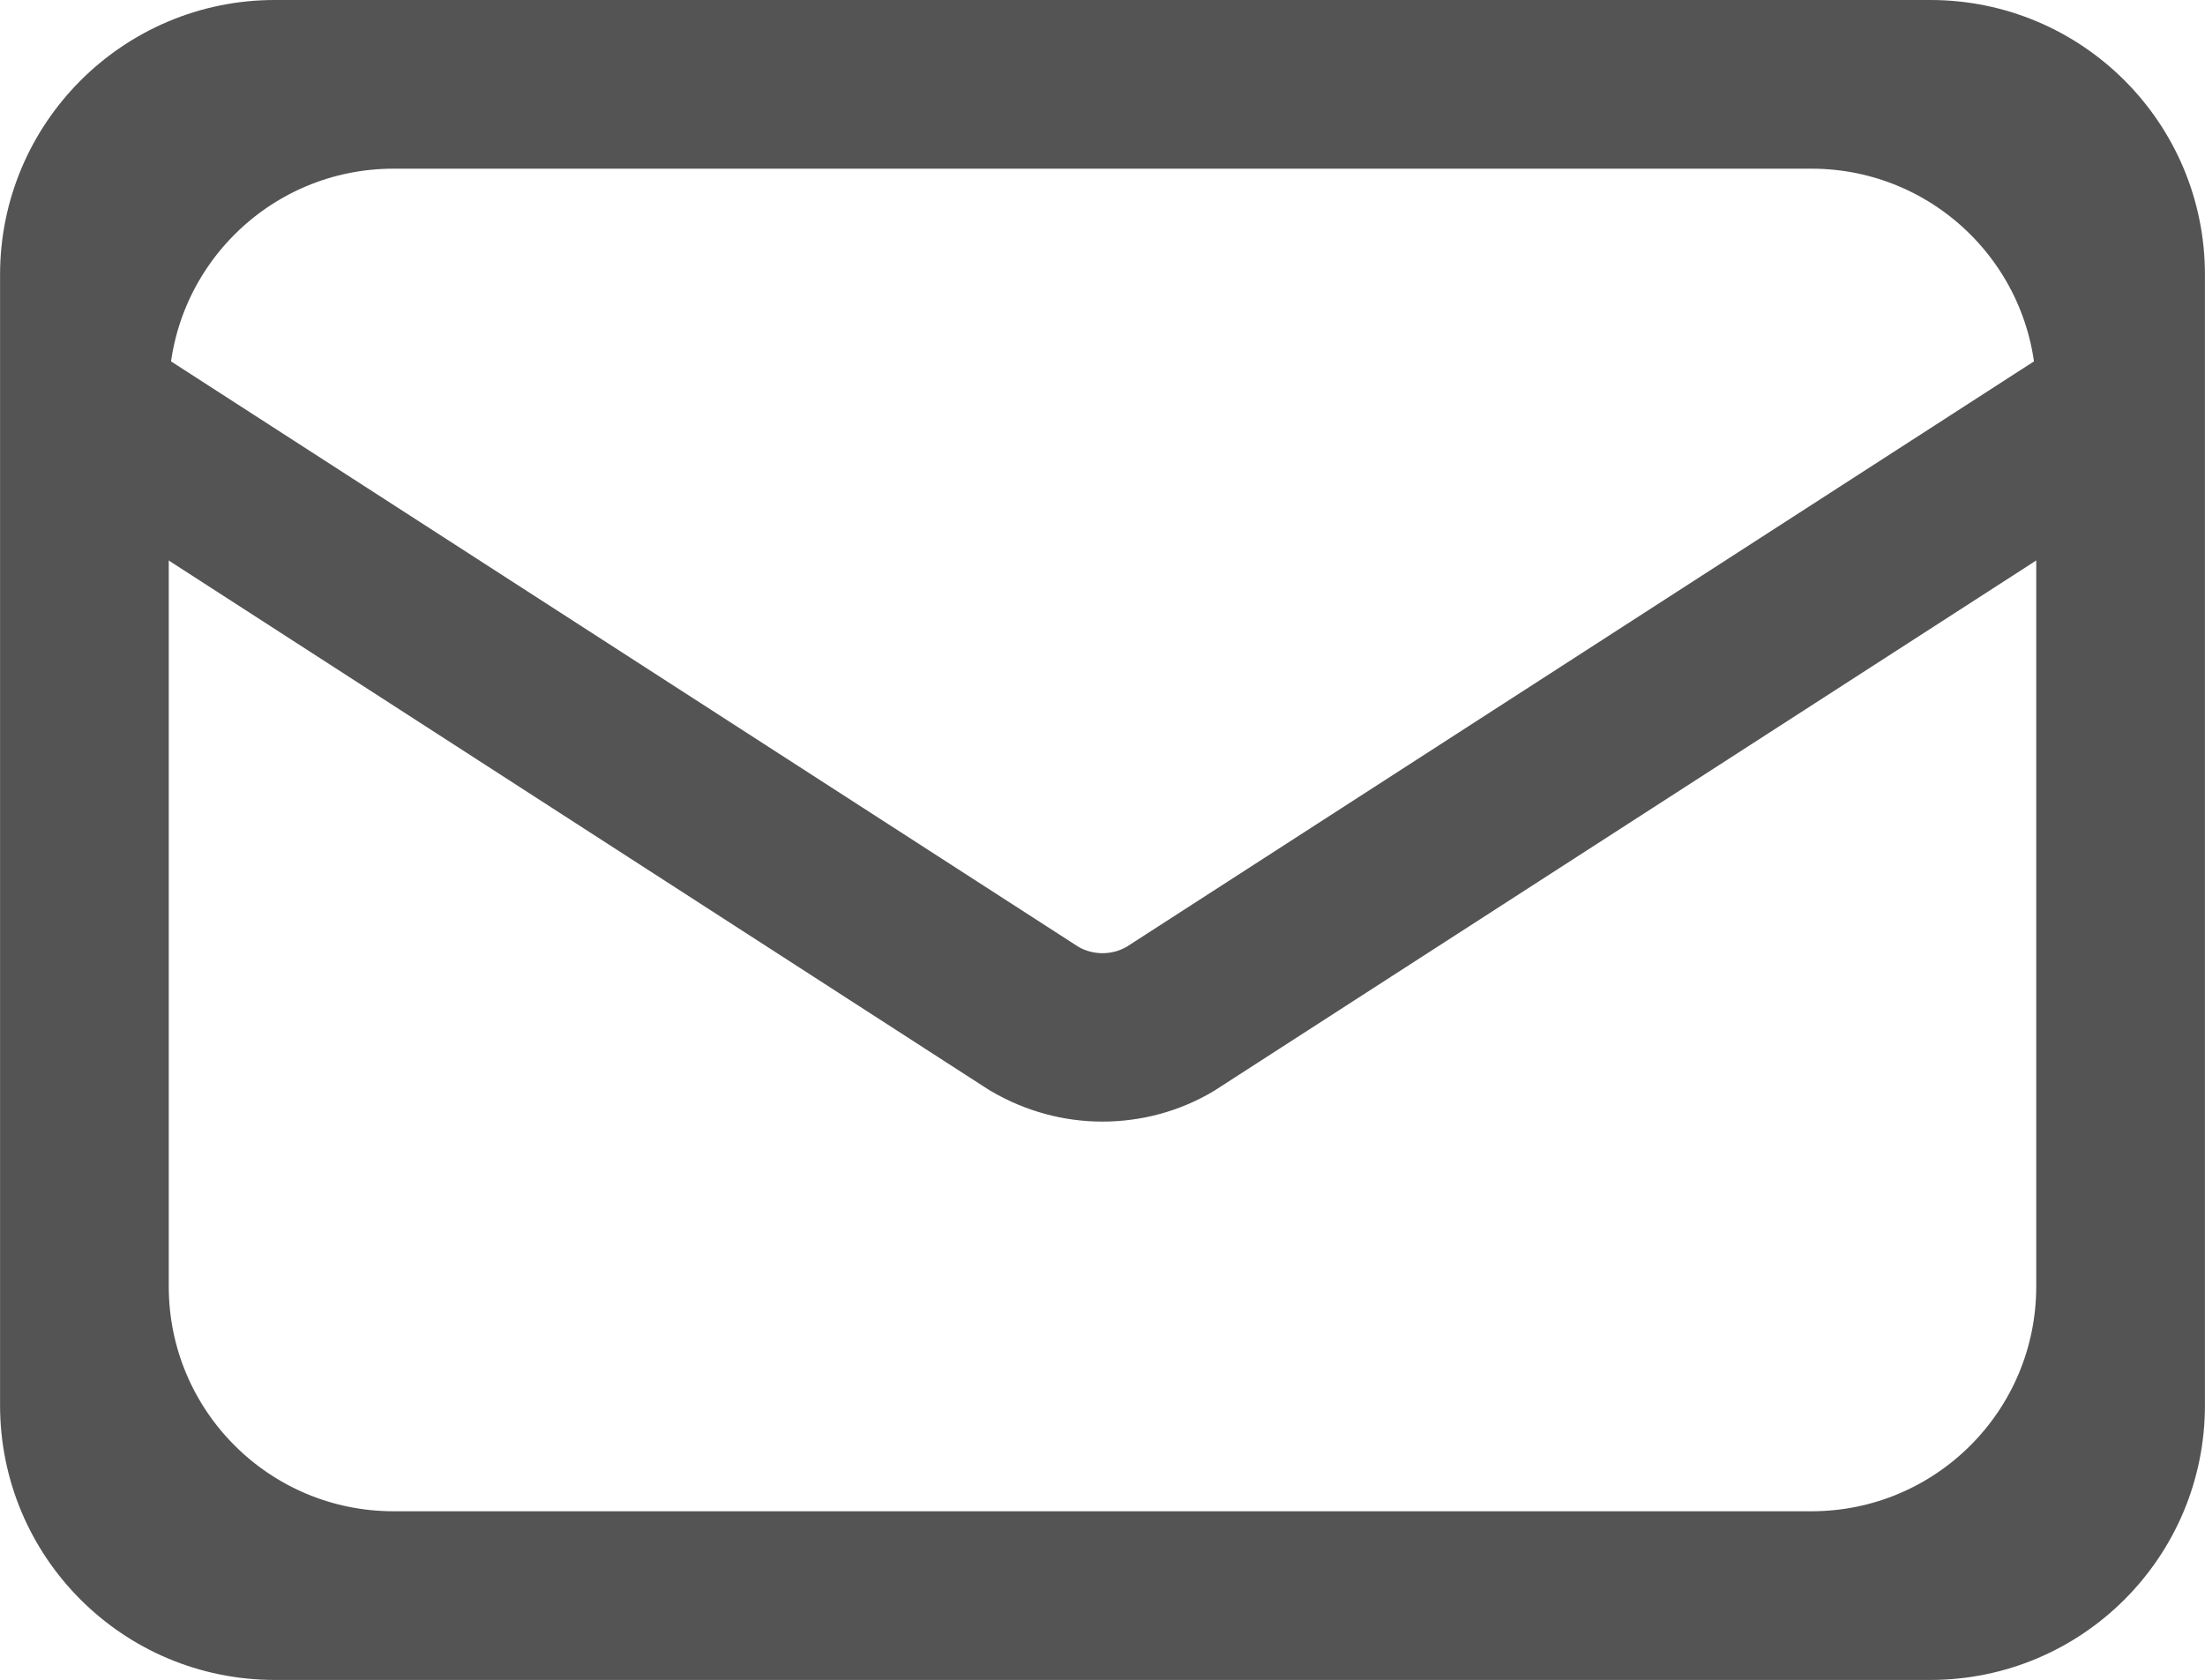
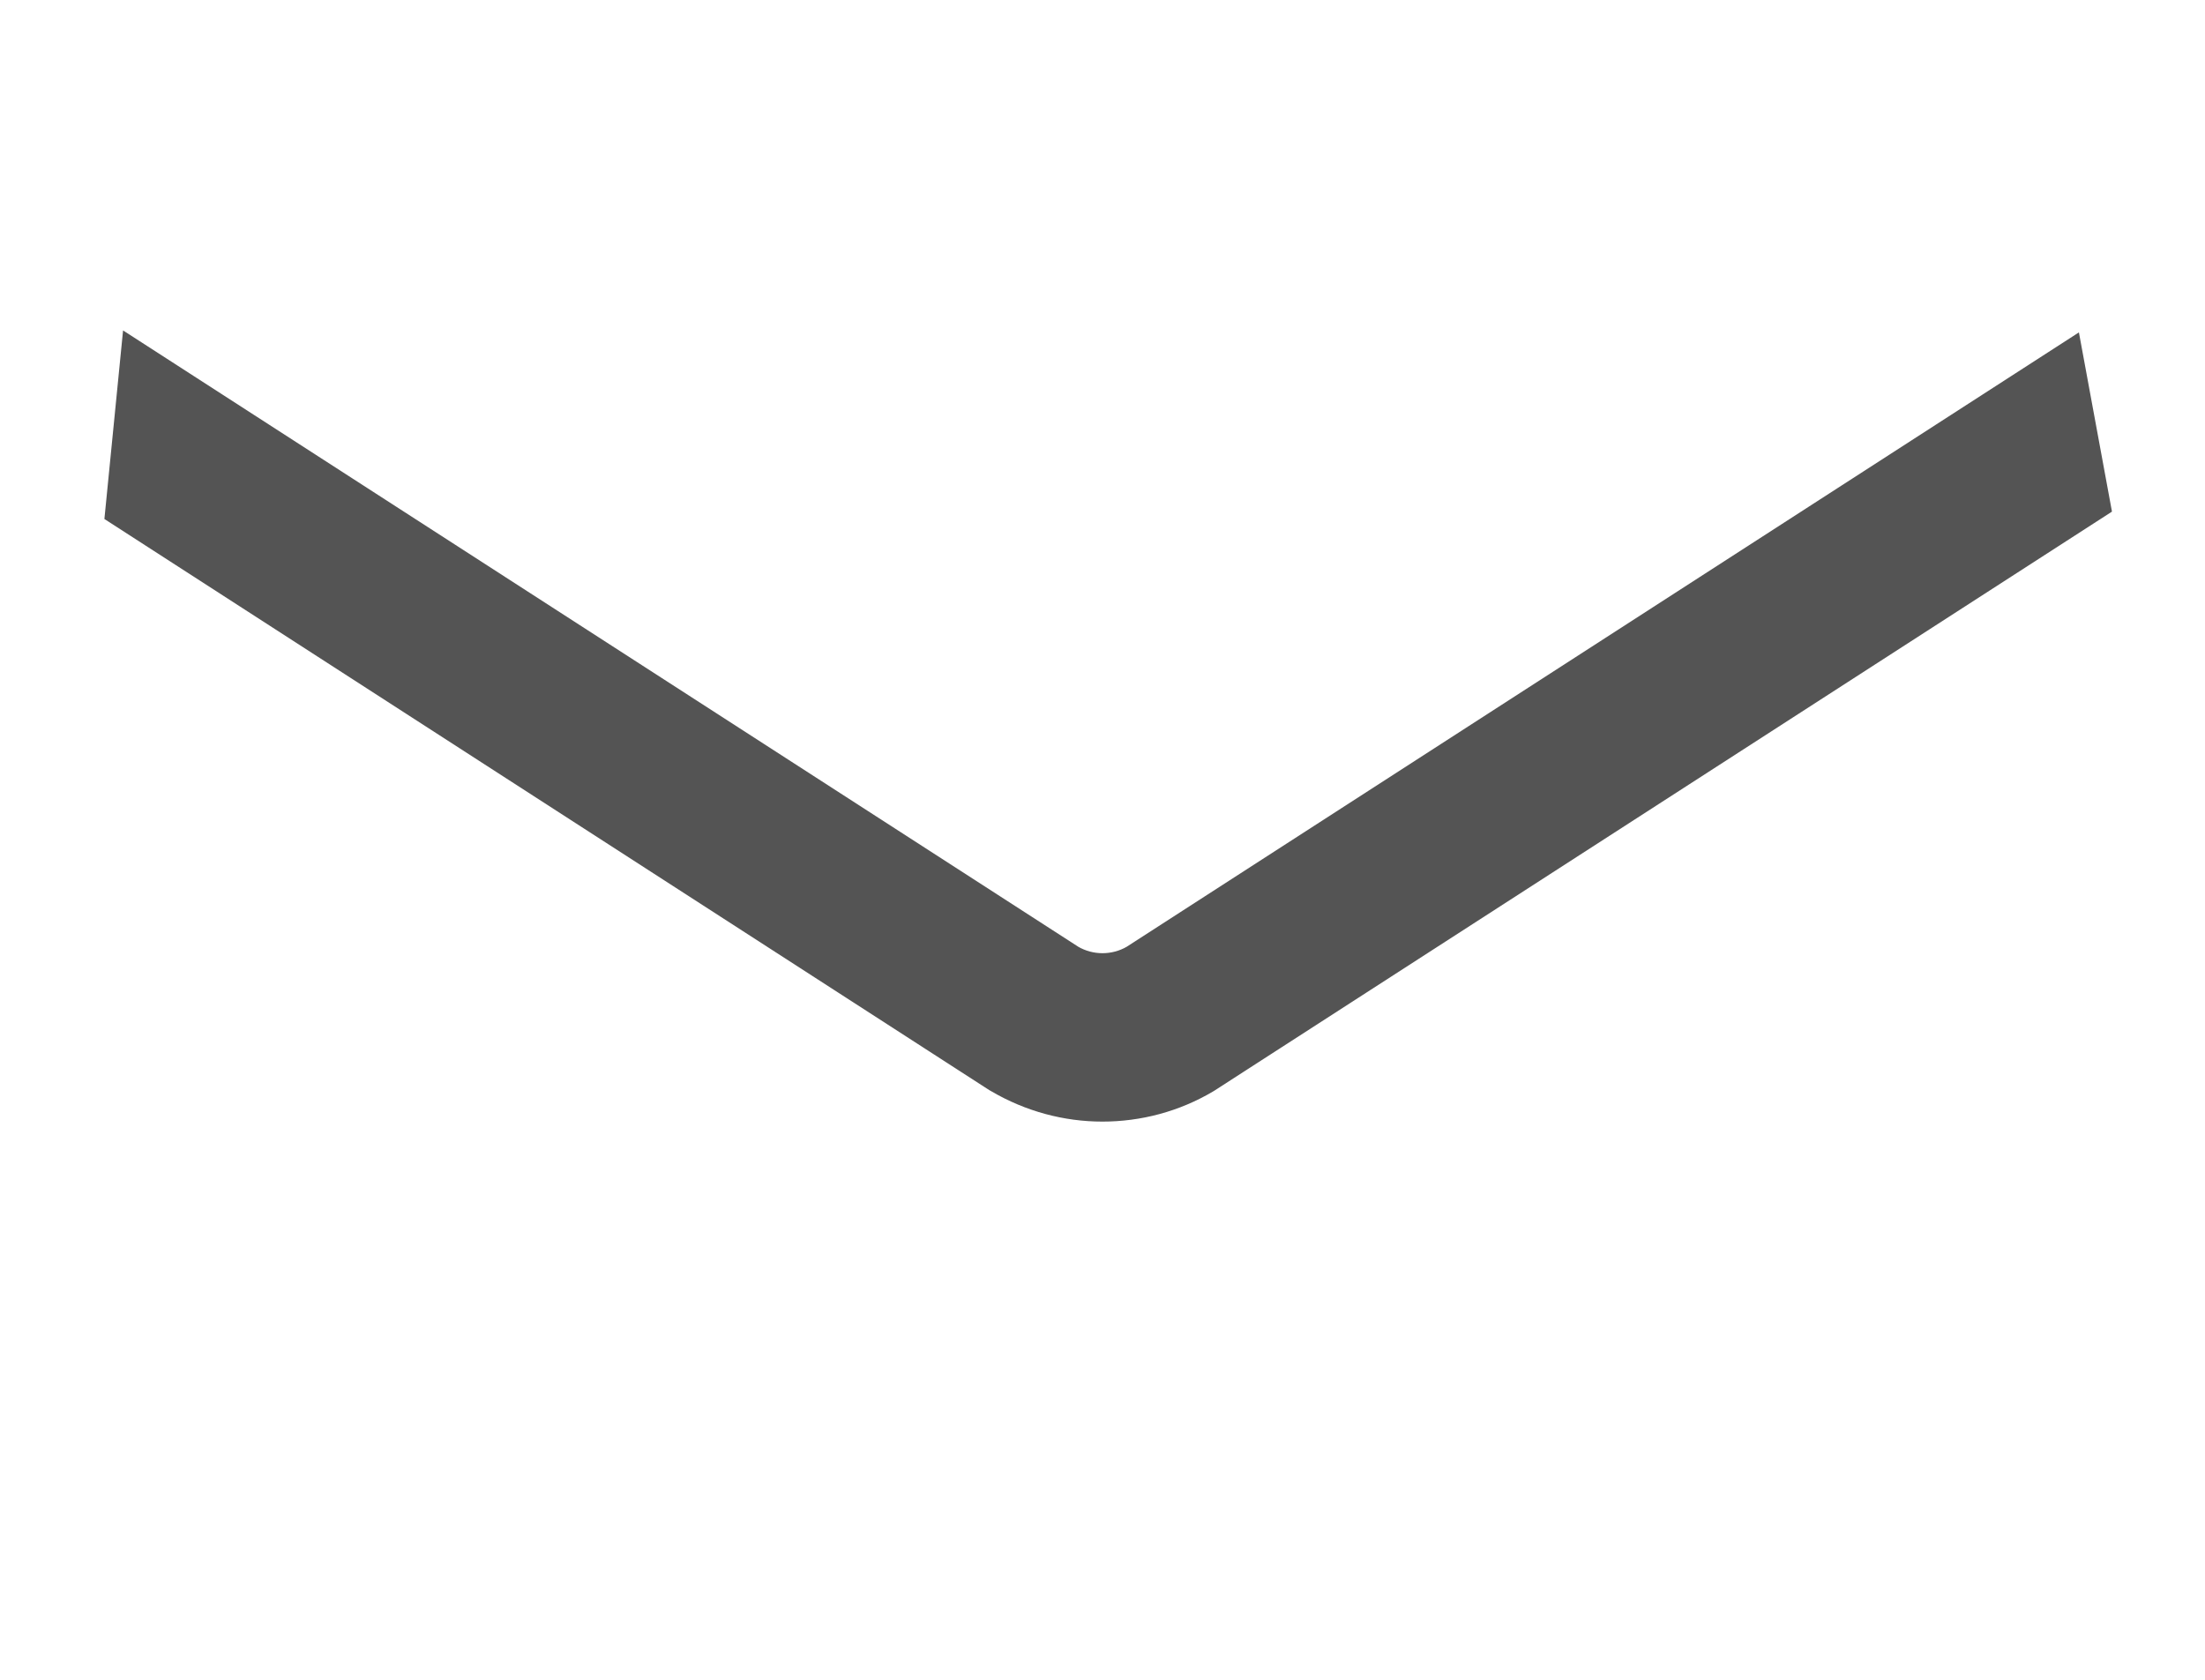
<svg xmlns="http://www.w3.org/2000/svg" id="h_mail" width="28.4mm" height="21.64mm" viewBox="0 0 80.51 61.35">
  <defs>
    <style>.cls-1{fill:#545454;stroke:#545454;stroke-miterlimit:10;stroke-width:1.82px;}</style>
  </defs>
  <g id="group">
-     <path id="waku" class="cls-1" d="M70.48,60.44H10.03c-5.04,0-9.12-4.08-9.12-9.12V10.03C.91,5,5,.91,10.03.91h60.45c5.04,0,9.12,4.08,9.12,9.12v41.29c0,5.04-4.08,9.12-9.12,9.12ZM14.37,5.25c-5.04,0-9.12,4.08-9.12,9.12v32.61c0,5.04,4.08,9.12,9.12,9.12h51.77c5.04,0,9.12-4.08,9.12-9.12V14.37c0-5.04-4.08-9.12-9.12-9.12H14.37Z" />
    <path id="line" class="cls-1" d="M5.25,13.64l33.66,21.72c.83.48,1.86.48,2.69,0l33.66-21.72.85,4.61-32.27,20.82c-1.11.66-2.35.98-3.59.98s-2.48-.33-3.59-.98l-.07-.04L4.77,18.49l.48-4.85Z" />
  </g>
</svg>